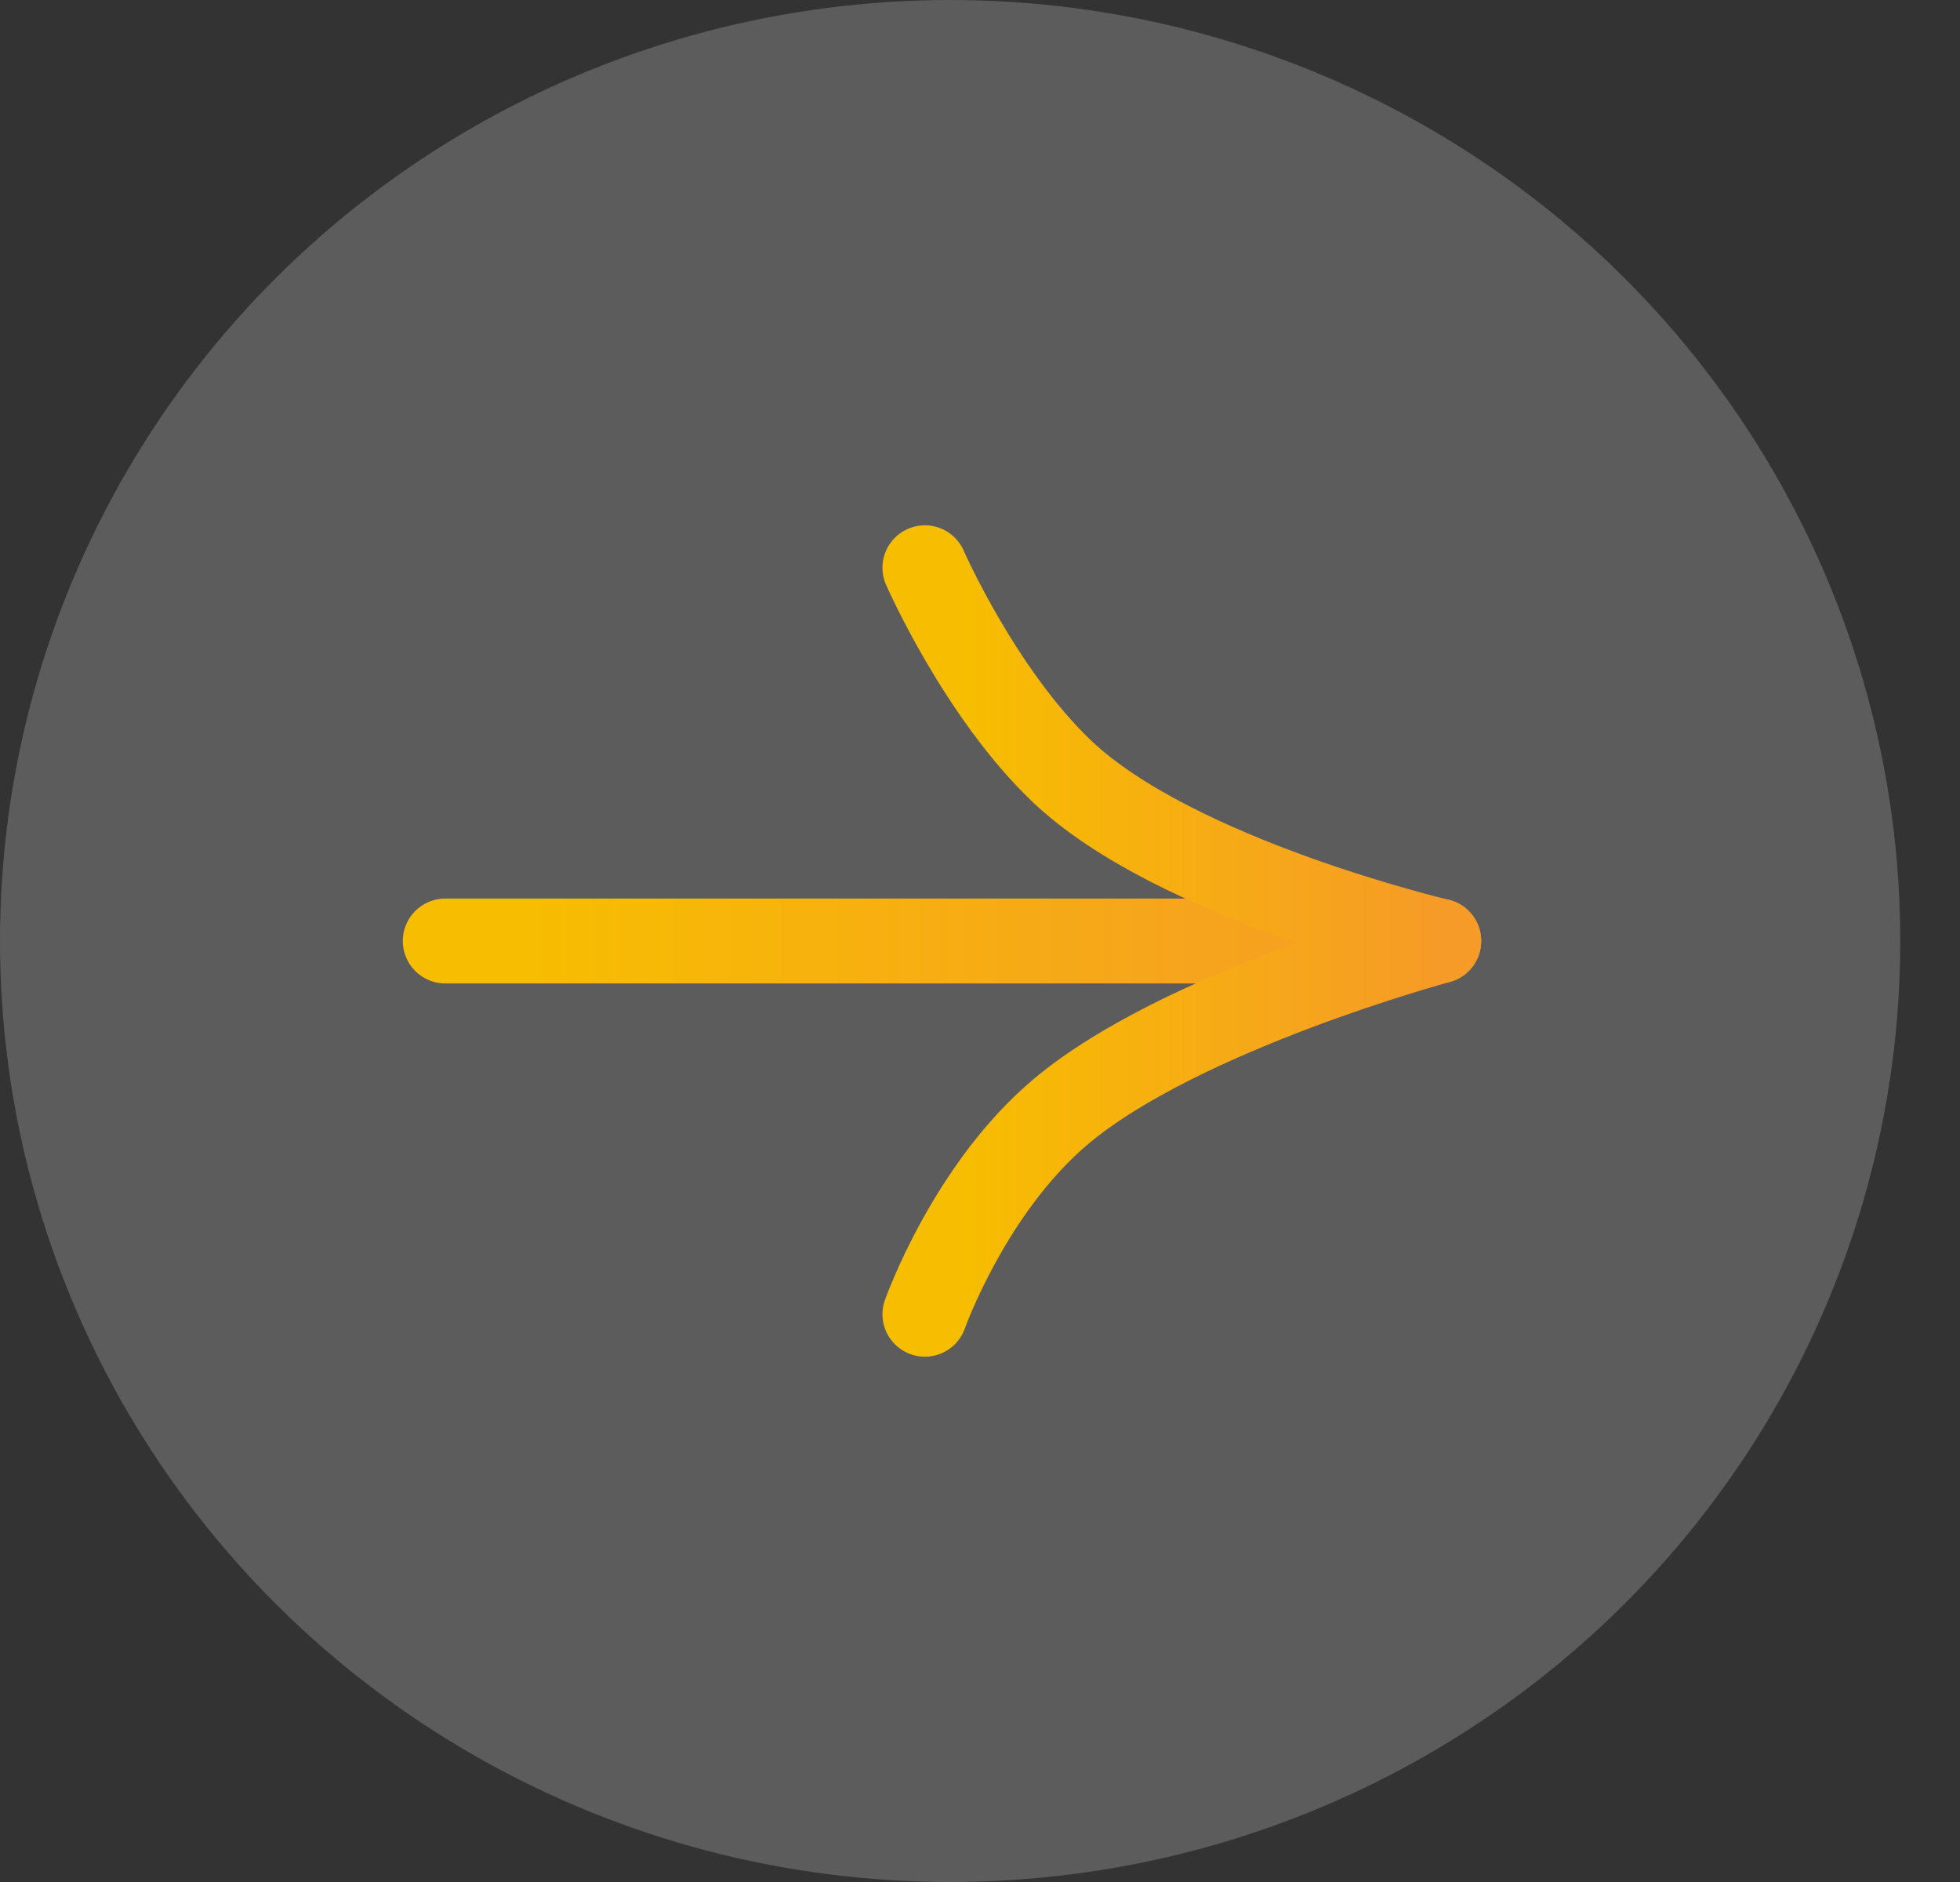
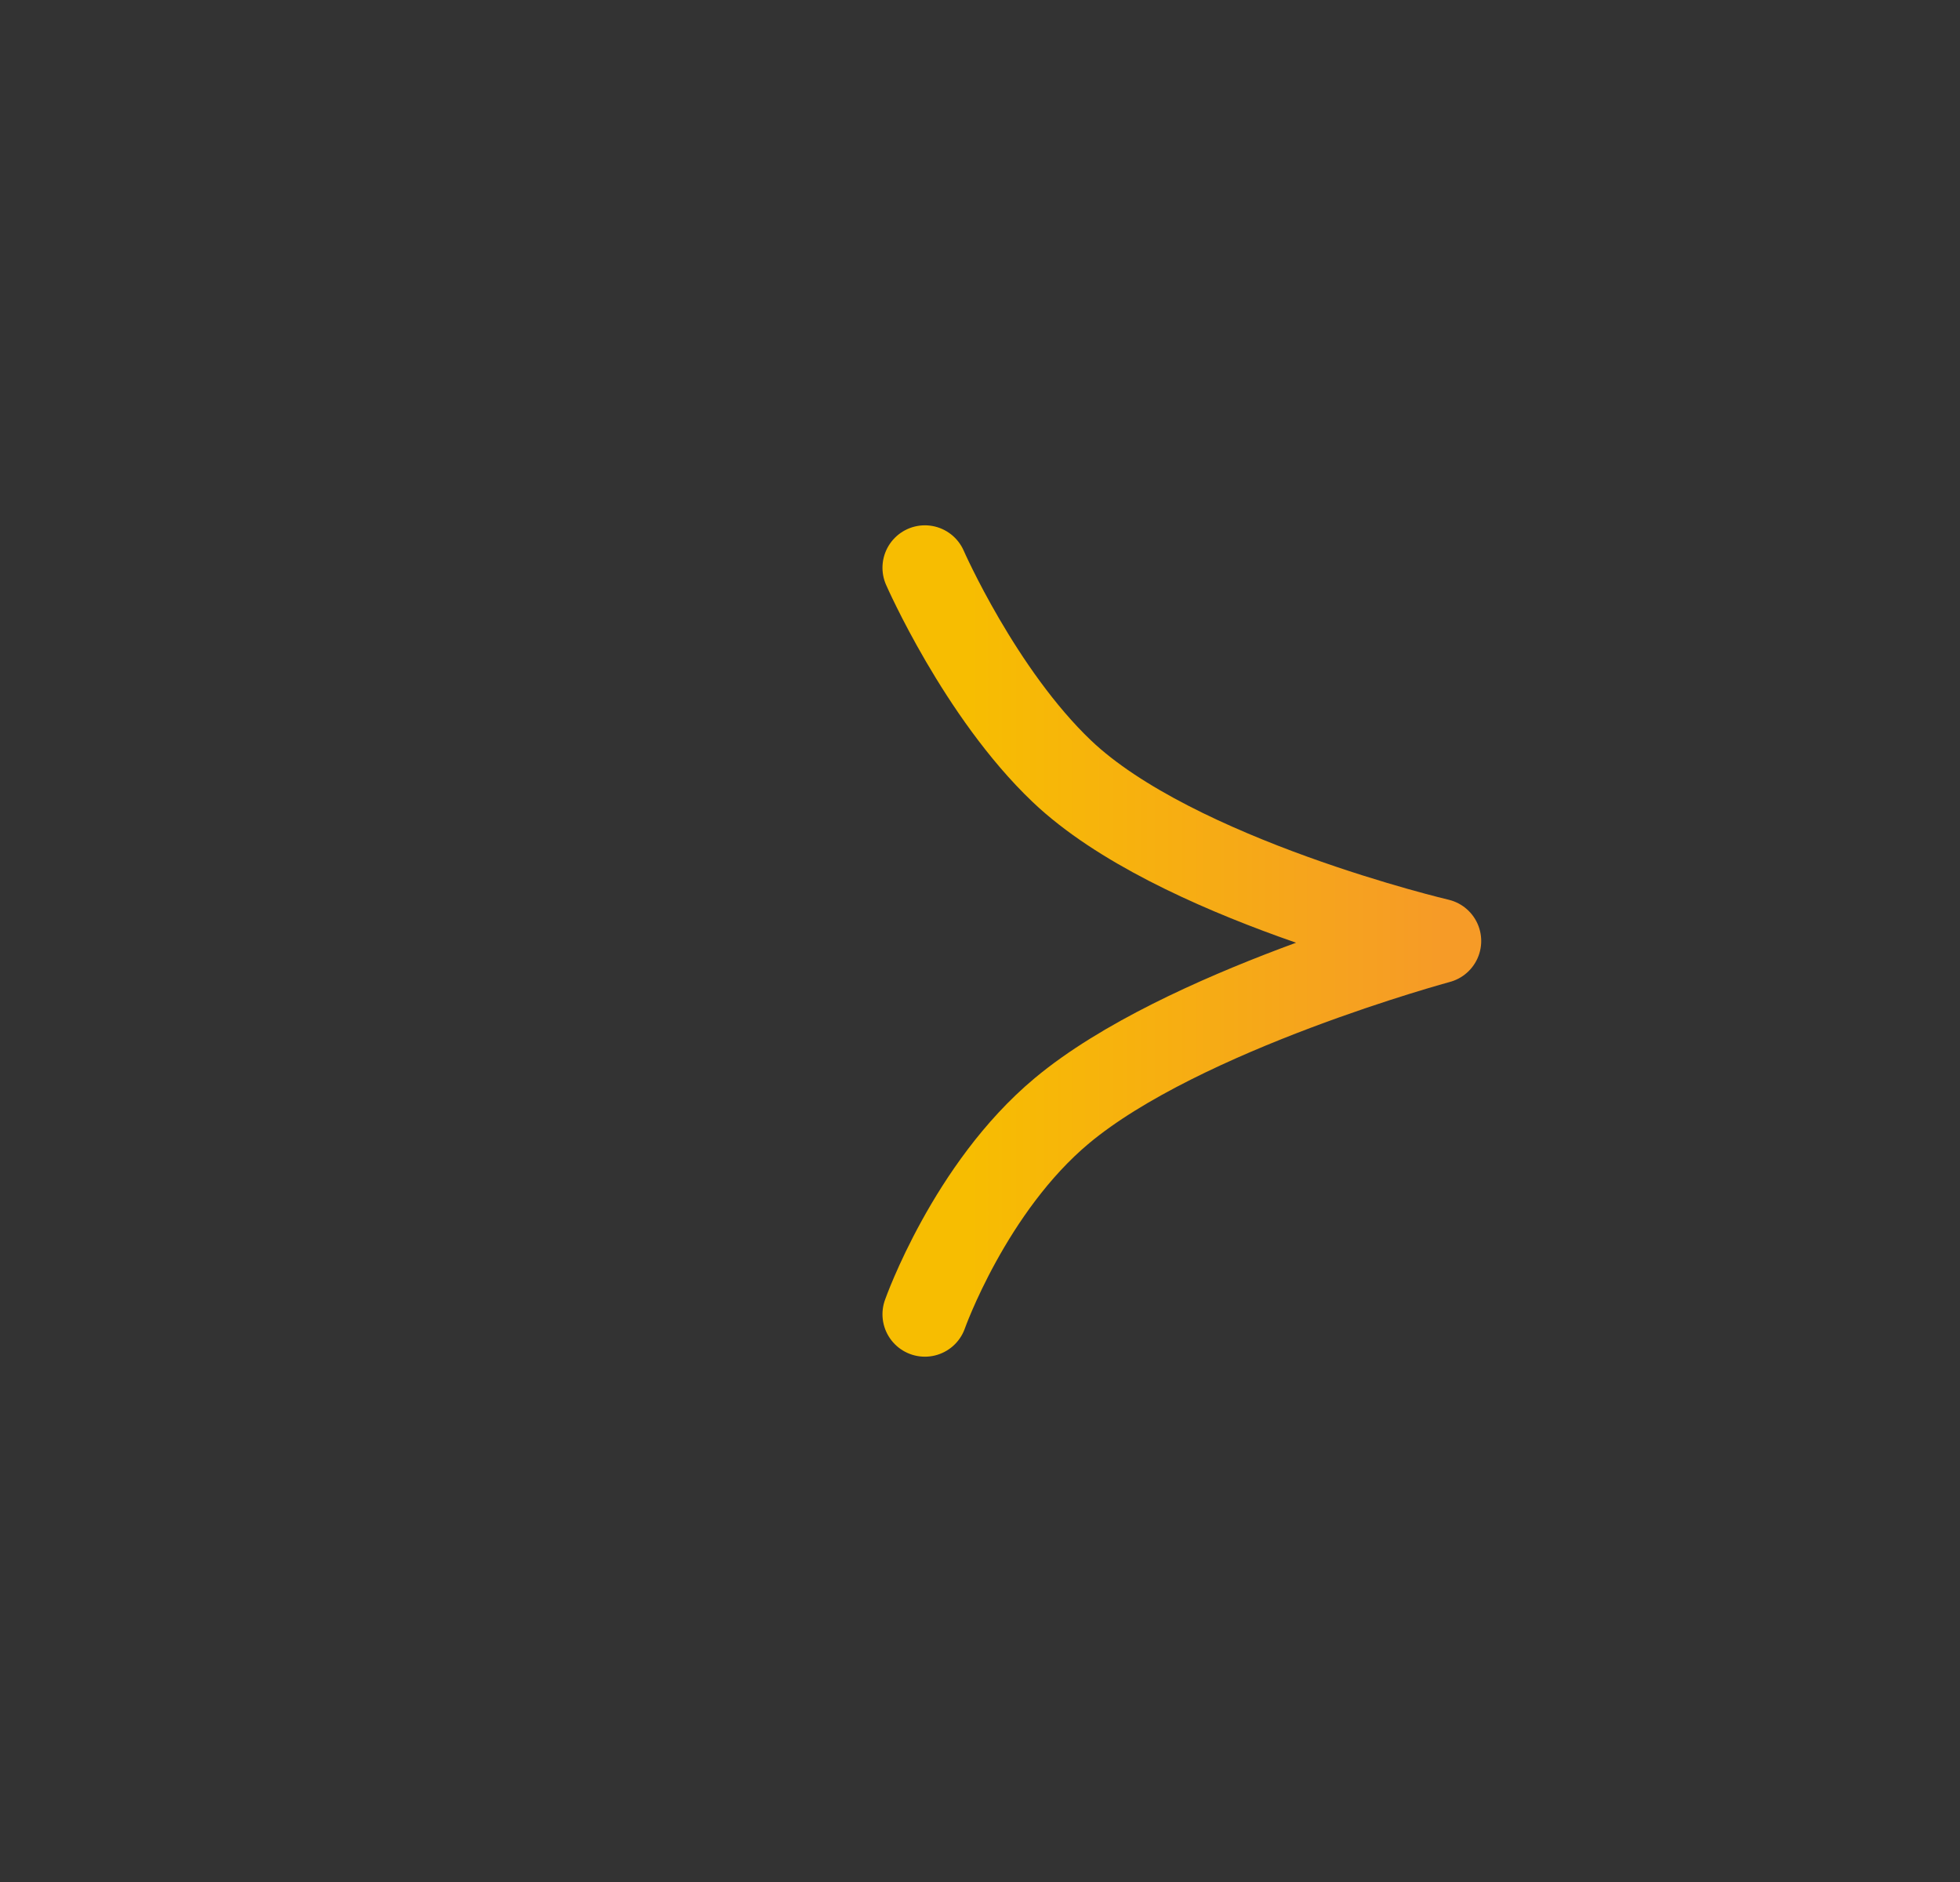
<svg xmlns="http://www.w3.org/2000/svg" width="25" height="24" viewBox="0 0 25 24" fill="none">
  <rect x="0" y="0" width="25" height="24" fill="#333333" stroke="none" />
-   <ellipse opacity="0.2" cx="12.119" cy="12" rx="12.119" ry="12" fill="white" />
-   <path d="M5.679 12L18.352 12" stroke="url(#paint0_linear_4772_12864)" stroke-width="1.082" stroke-linecap="round" stroke-linejoin="round" />
  <path d="M11.797 16.76C11.797 16.76 12.368 15.145 13.545 14.164C15.079 12.884 18.352 12 18.352 12C18.352 12 14.989 11.21 13.545 9.836C12.499 8.841 11.797 7.24 11.797 7.24" stroke="url(#paint1_linear_4772_12864)" stroke-width="1.082" stroke-linecap="round" stroke-linejoin="round" />
  <defs>
    <linearGradient id="paint0_linear_4772_12864" x1="5.679" y1="12.5" x2="18.352" y2="12.5" gradientUnits="userSpaceOnUse">
      <stop offset="0.083" stop-color="#F7BD01" />
      <stop offset="1" stop-color="#F69B27" />
    </linearGradient>
    <linearGradient id="paint1_linear_4772_12864" x1="11.797" y1="12" x2="18.352" y2="12" gradientUnits="userSpaceOnUse">
      <stop offset="0.083" stop-color="#F7BD01" />
      <stop offset="1" stop-color="#F69B27" />
    </linearGradient>
  </defs>
</svg>